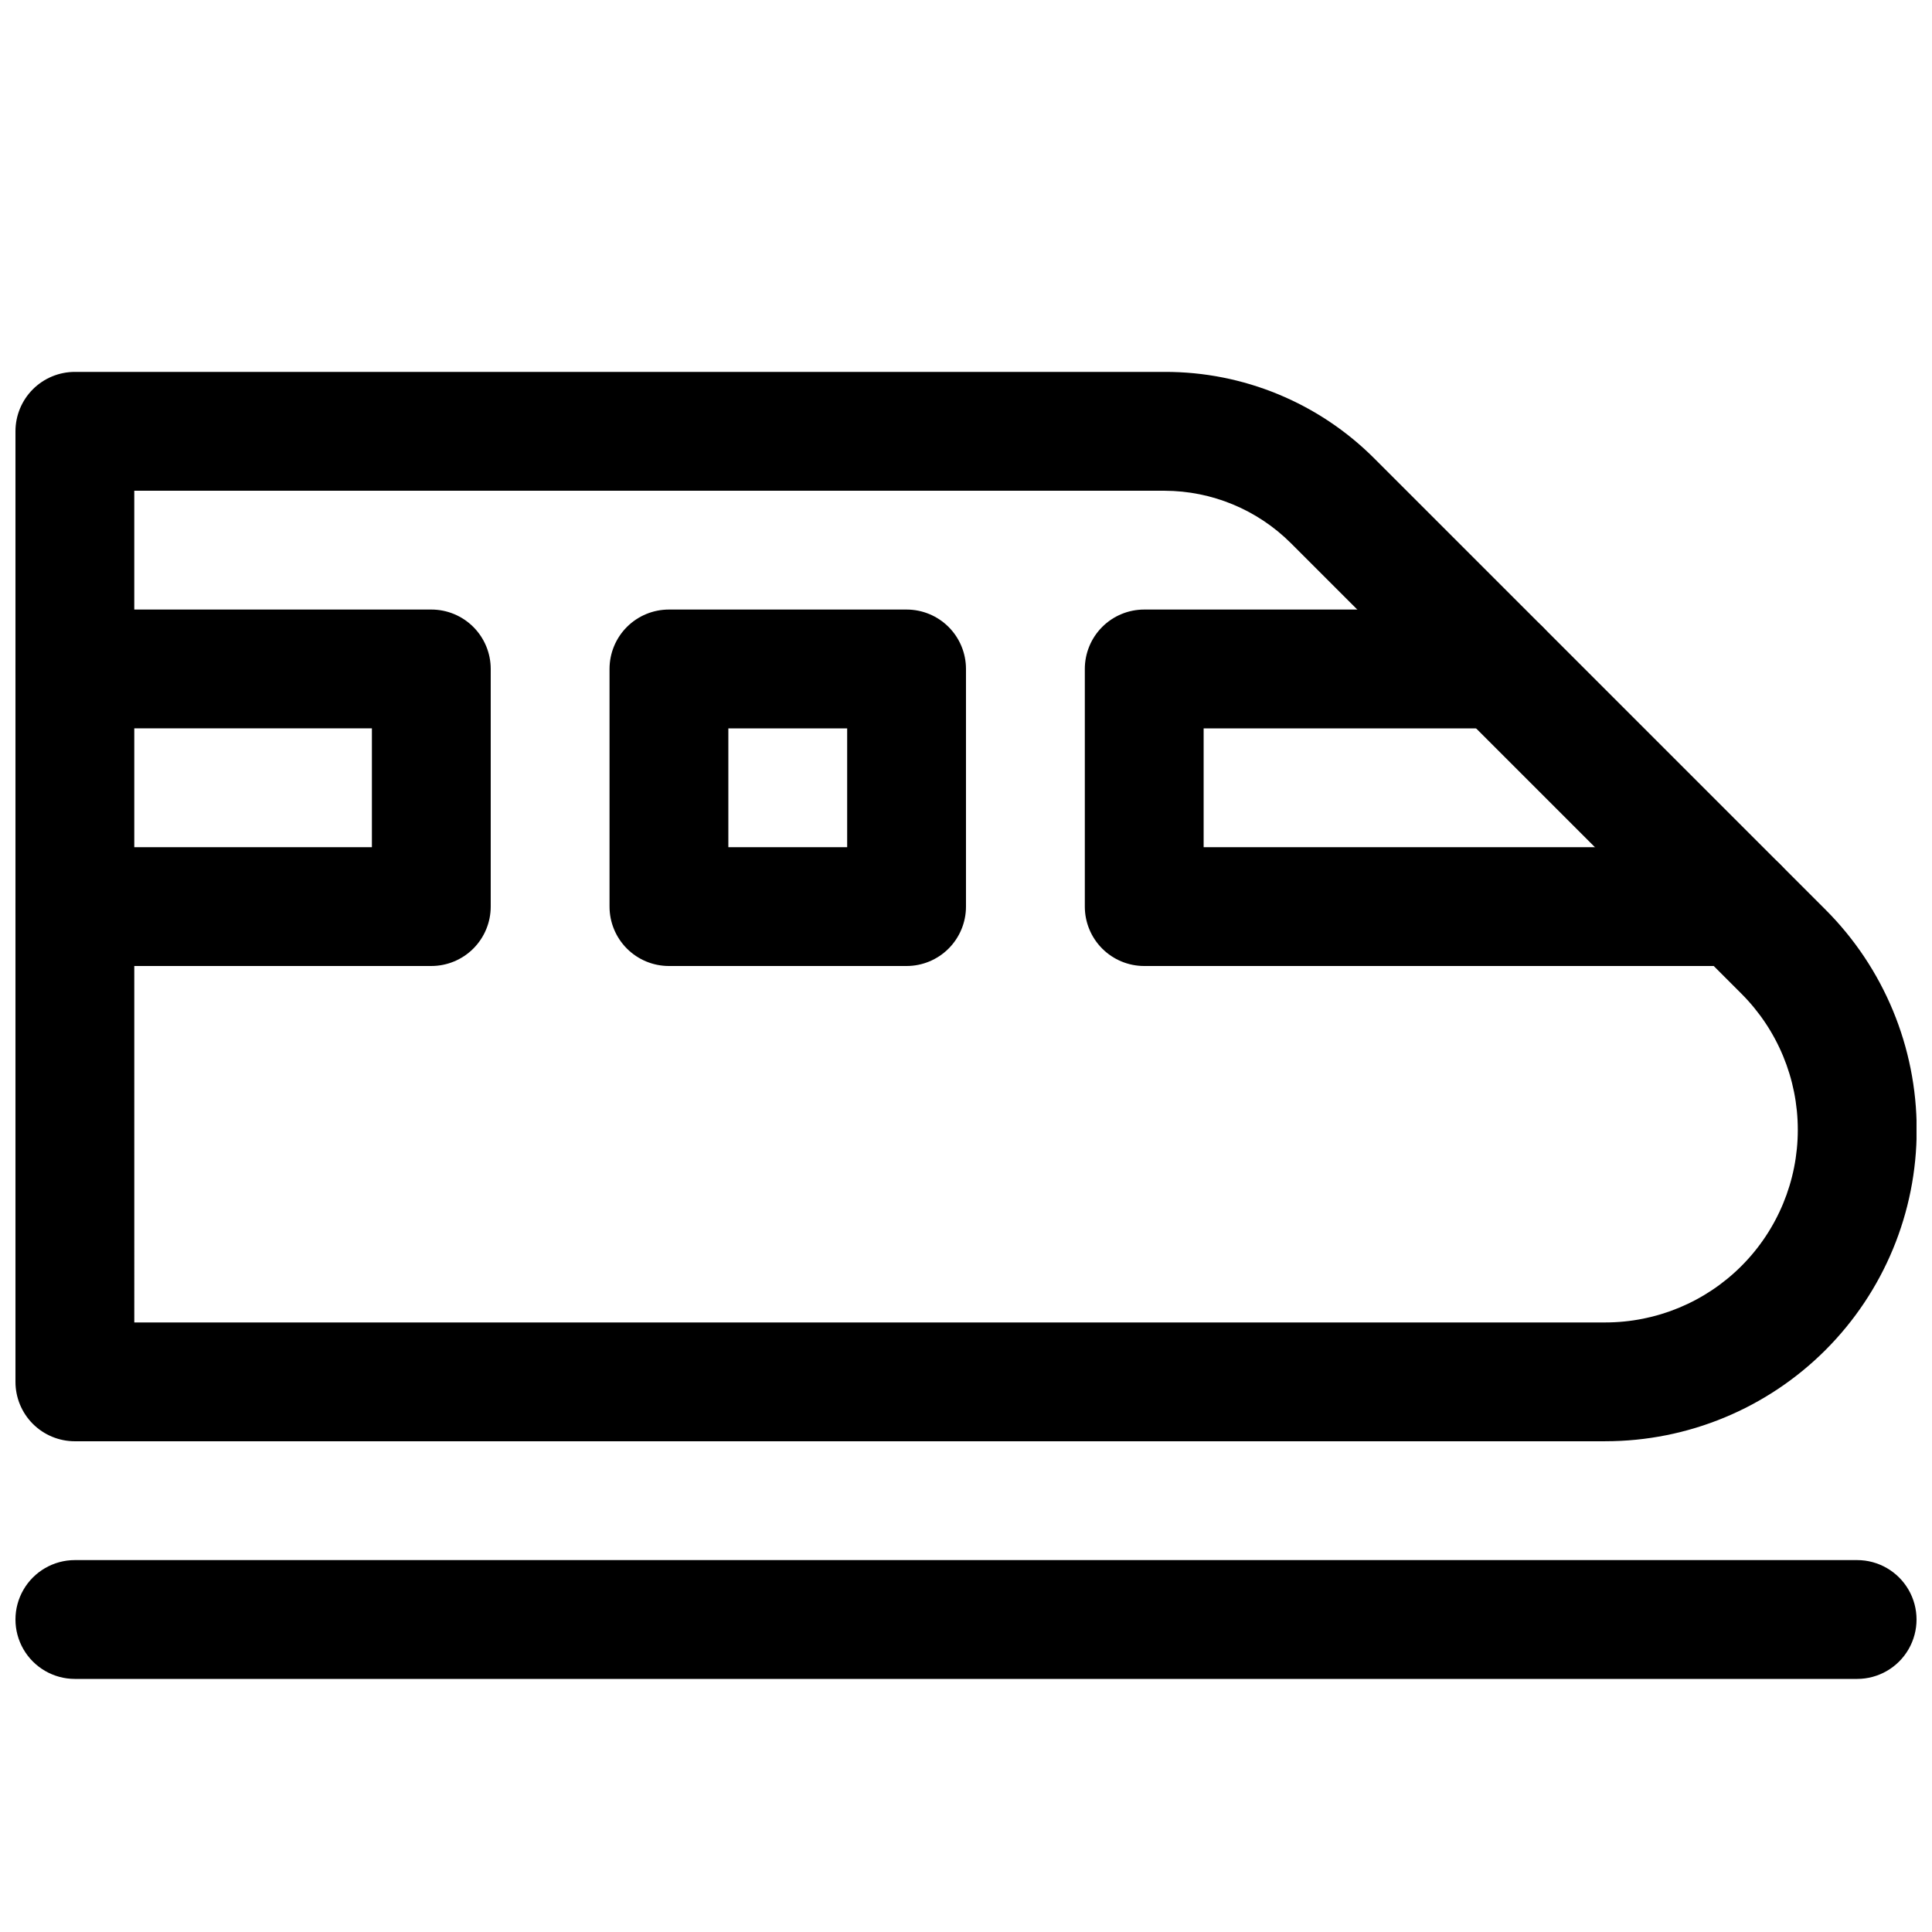
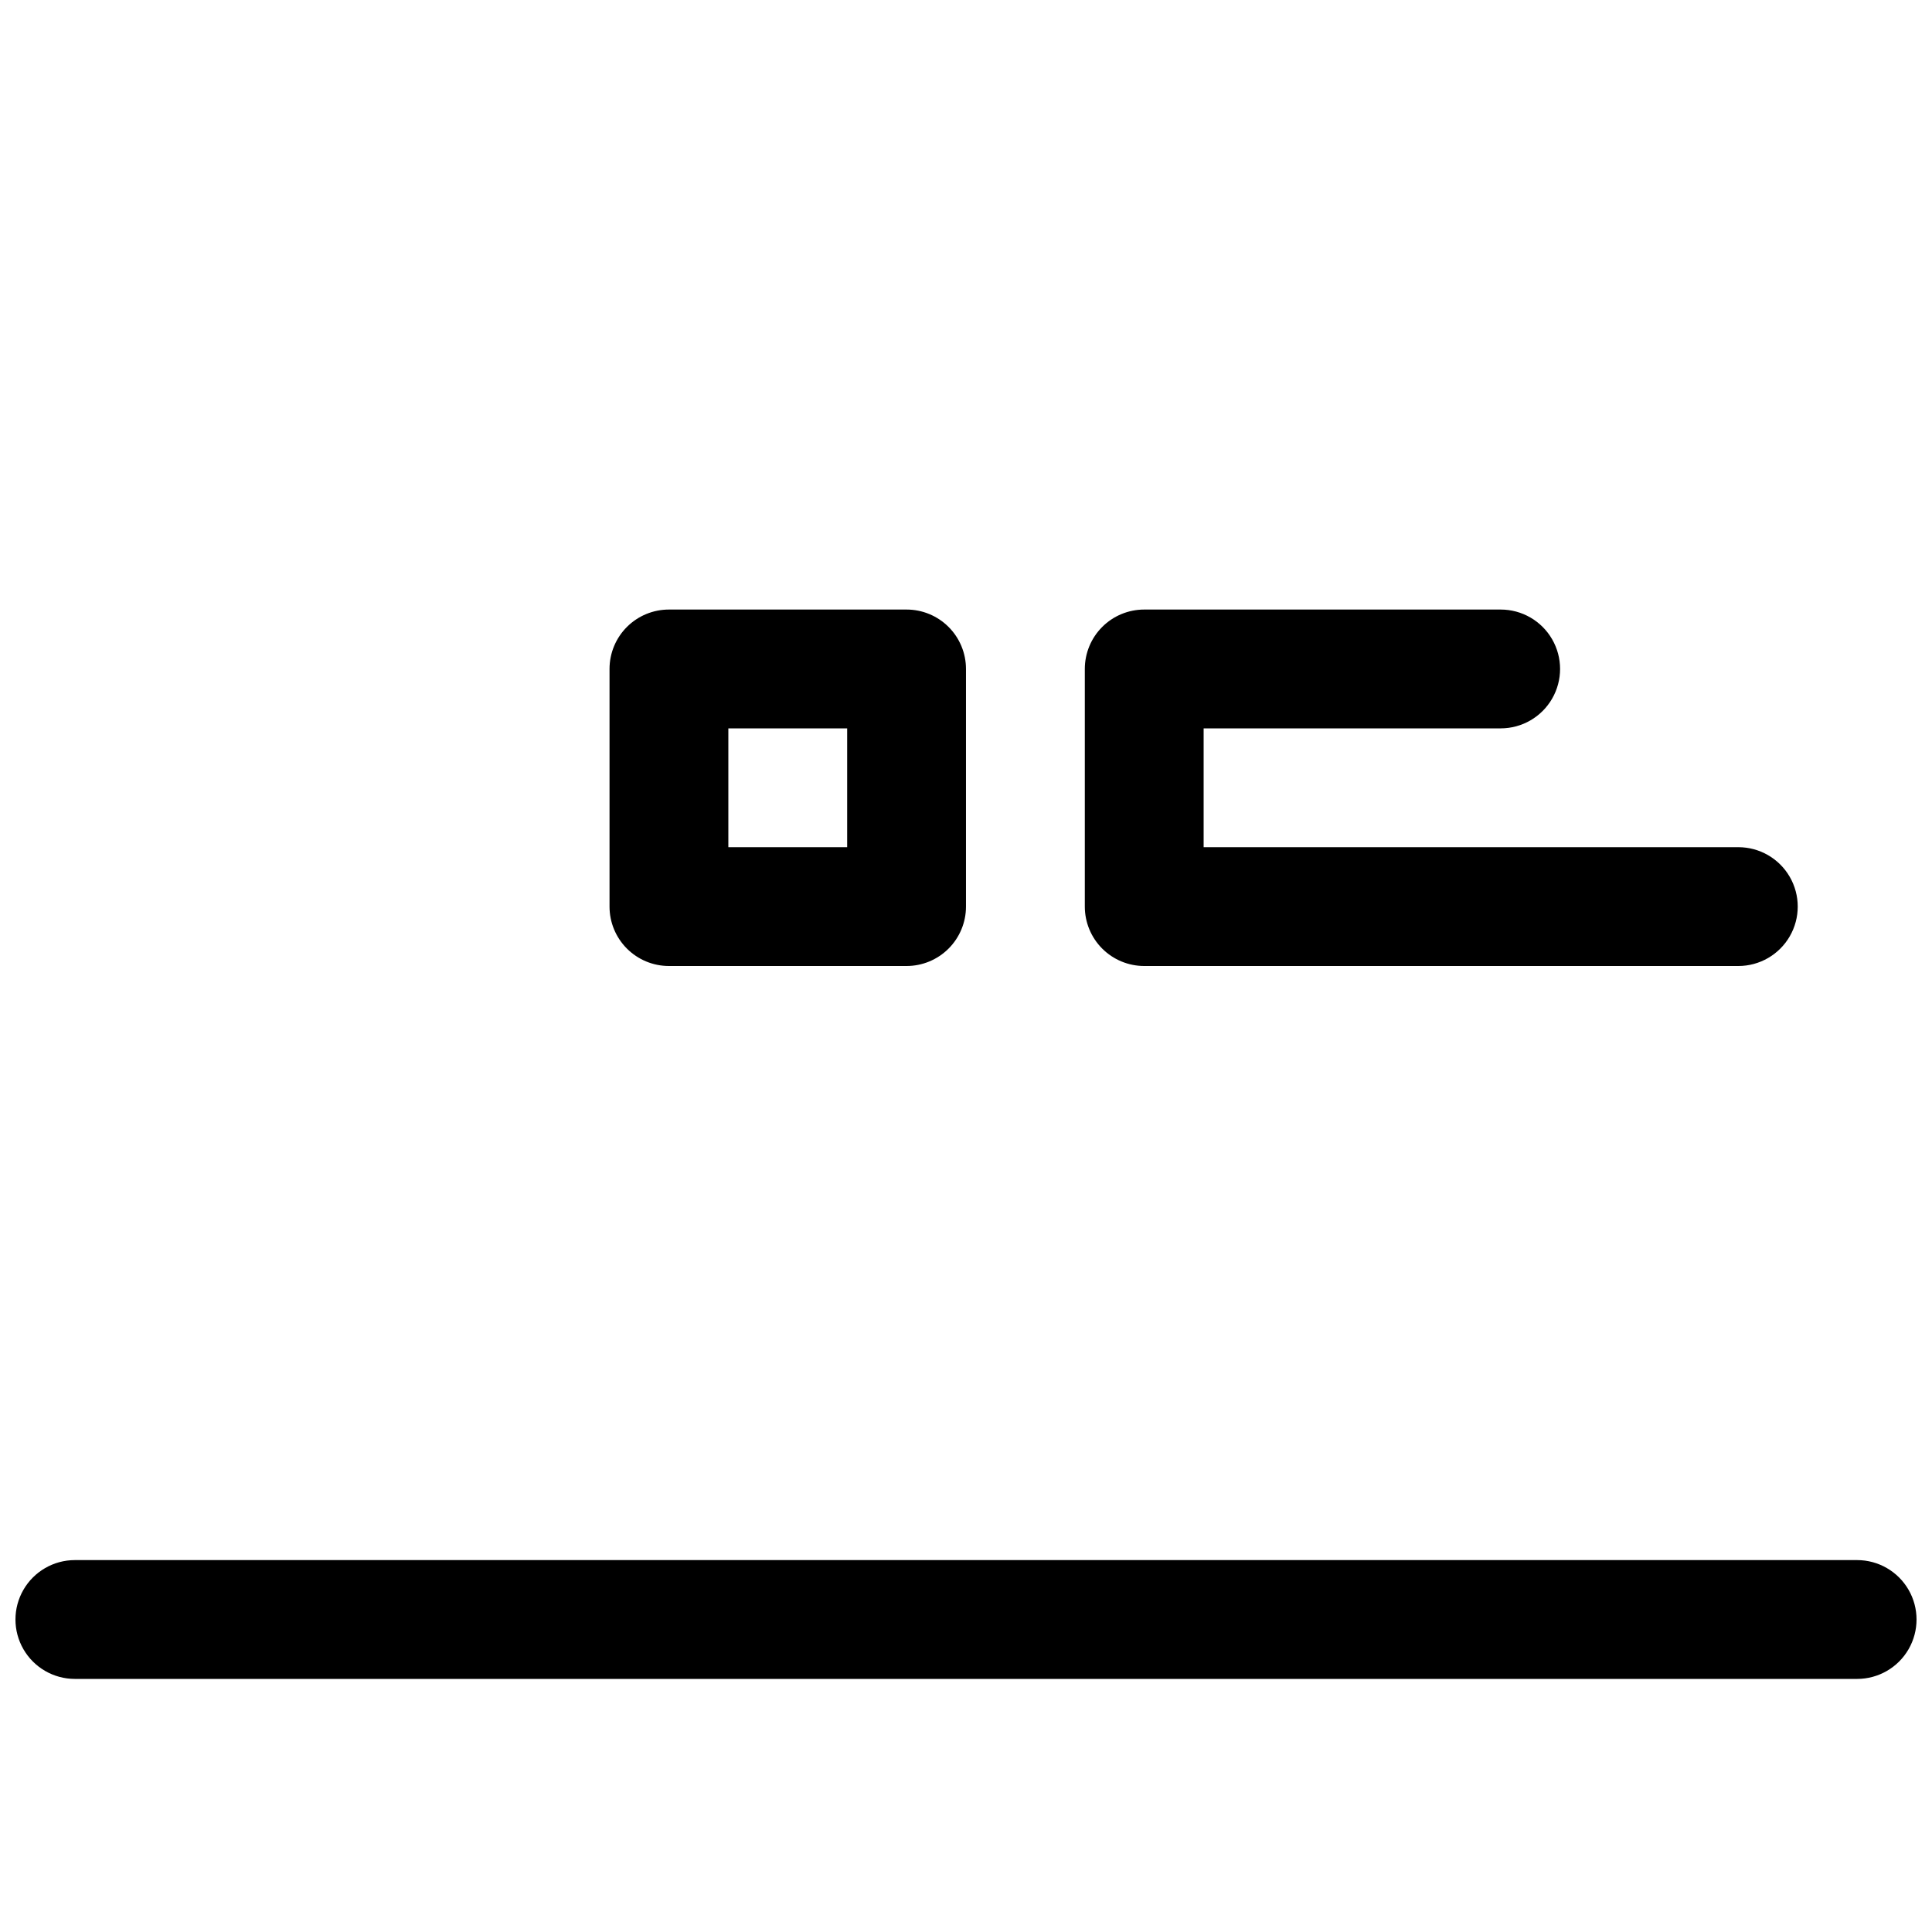
<svg xmlns="http://www.w3.org/2000/svg" width="800px" height="800px" version="1.1" viewBox="144 144 512 512">
  <defs>
    <clipPath id="c">
-       <path d="m148.09 242h503.81v284h-503.81z" />
-     </clipPath>
+       </clipPath>
    <clipPath id="b">
-       <path d="m148.09 305h126.91v95h-126.91z" />
-     </clipPath>
+       </clipPath>
    <clipPath id="a">
-       <path d="m148.09 557h503.81v32h-503.81z" />
+       <path d="m148.09 557h503.81v32h-503.81" />
    </clipPath>
  </defs>
  <g clip-path="url(#c)">
    <path d="m569.41 525.95h-405.57c-4.172 0-8.18-1.656-11.133-4.609-2.949-2.953-4.609-6.957-4.609-11.133v-251.91c0-4.176 1.66-8.18 4.609-11.133 2.953-2.953 6.961-4.609 11.133-4.609h288.81c20.887-0.059 40.934 8.238 55.668 23.047l119.43 119.43v0.004c15.488 15.473 24.191 36.469 24.195 58.359 0.004 21.895-8.691 42.895-24.172 58.375-15.48 15.48-36.477 24.176-58.367 24.172zm-389.82-31.488h389.82c13.531 0 26.512-5.379 36.082-14.953 9.566-9.57 14.945-22.551 14.945-36.086s-5.375-26.516-14.945-36.086l-119.46-119.46c-8.875-8.82-20.867-13.785-33.375-13.824h-273.07z" />
  </g>
  <path d="m384.25 400h-62.977c-4.176 0-8.18-1.66-11.133-4.613s-4.609-6.957-4.609-11.133v-62.977c0-4.176 1.656-8.18 4.609-11.133s6.957-4.609 11.133-4.609h62.977c4.176 0 8.18 1.656 11.133 4.609s4.613 6.957 4.613 11.133v62.977c0 4.176-1.66 8.18-4.613 11.133s-6.957 4.613-11.133 4.613zm-47.23-31.488h31.488v-31.488h-31.488z" />
  <path d="m604.67 400h-157.44c-4.176 0-8.18-1.66-11.133-4.613s-4.609-6.957-4.609-11.133v-62.977c0-4.176 1.656-8.18 4.609-11.133s6.957-4.609 11.133-4.609h94.465c5.625 0 10.82 3 13.633 7.871s2.812 10.871 0 15.742c-2.812 4.875-8.008 7.875-13.633 7.875h-78.719v31.488h141.7c5.625 0 10.82 3 13.633 7.871 2.812 4.871 2.812 10.871 0 15.742s-8.008 7.875-13.633 7.875z" />
  <g clip-path="url(#b)">
    <path d="m258.3 400h-94.465c-5.621 0-10.82-3.004-13.633-7.875s-2.812-10.871 0-15.742c2.812-4.871 8.012-7.871 13.633-7.871h78.723v-31.488h-78.723c-5.621 0-10.82-3-13.633-7.875-2.812-4.871-2.812-10.871 0-15.742s8.012-7.871 13.633-7.871h94.465c4.176 0 8.18 1.656 11.133 4.609s4.613 6.957 4.613 11.133v62.977c0 4.176-1.66 8.18-4.613 11.133s-6.957 4.613-11.133 4.613z" />
  </g>
  <g clip-path="url(#a)">
    <path d="m636.16 588.93h-472.32c-5.621 0-10.82-3-13.633-7.871-2.812-4.871-2.812-10.871 0-15.742s8.012-7.875 13.633-7.875h472.32c5.625 0 10.82 3.004 13.633 7.875s2.812 10.871 0 15.742c-2.812 4.871-8.008 7.871-13.633 7.871z" />
  </g>
</svg>